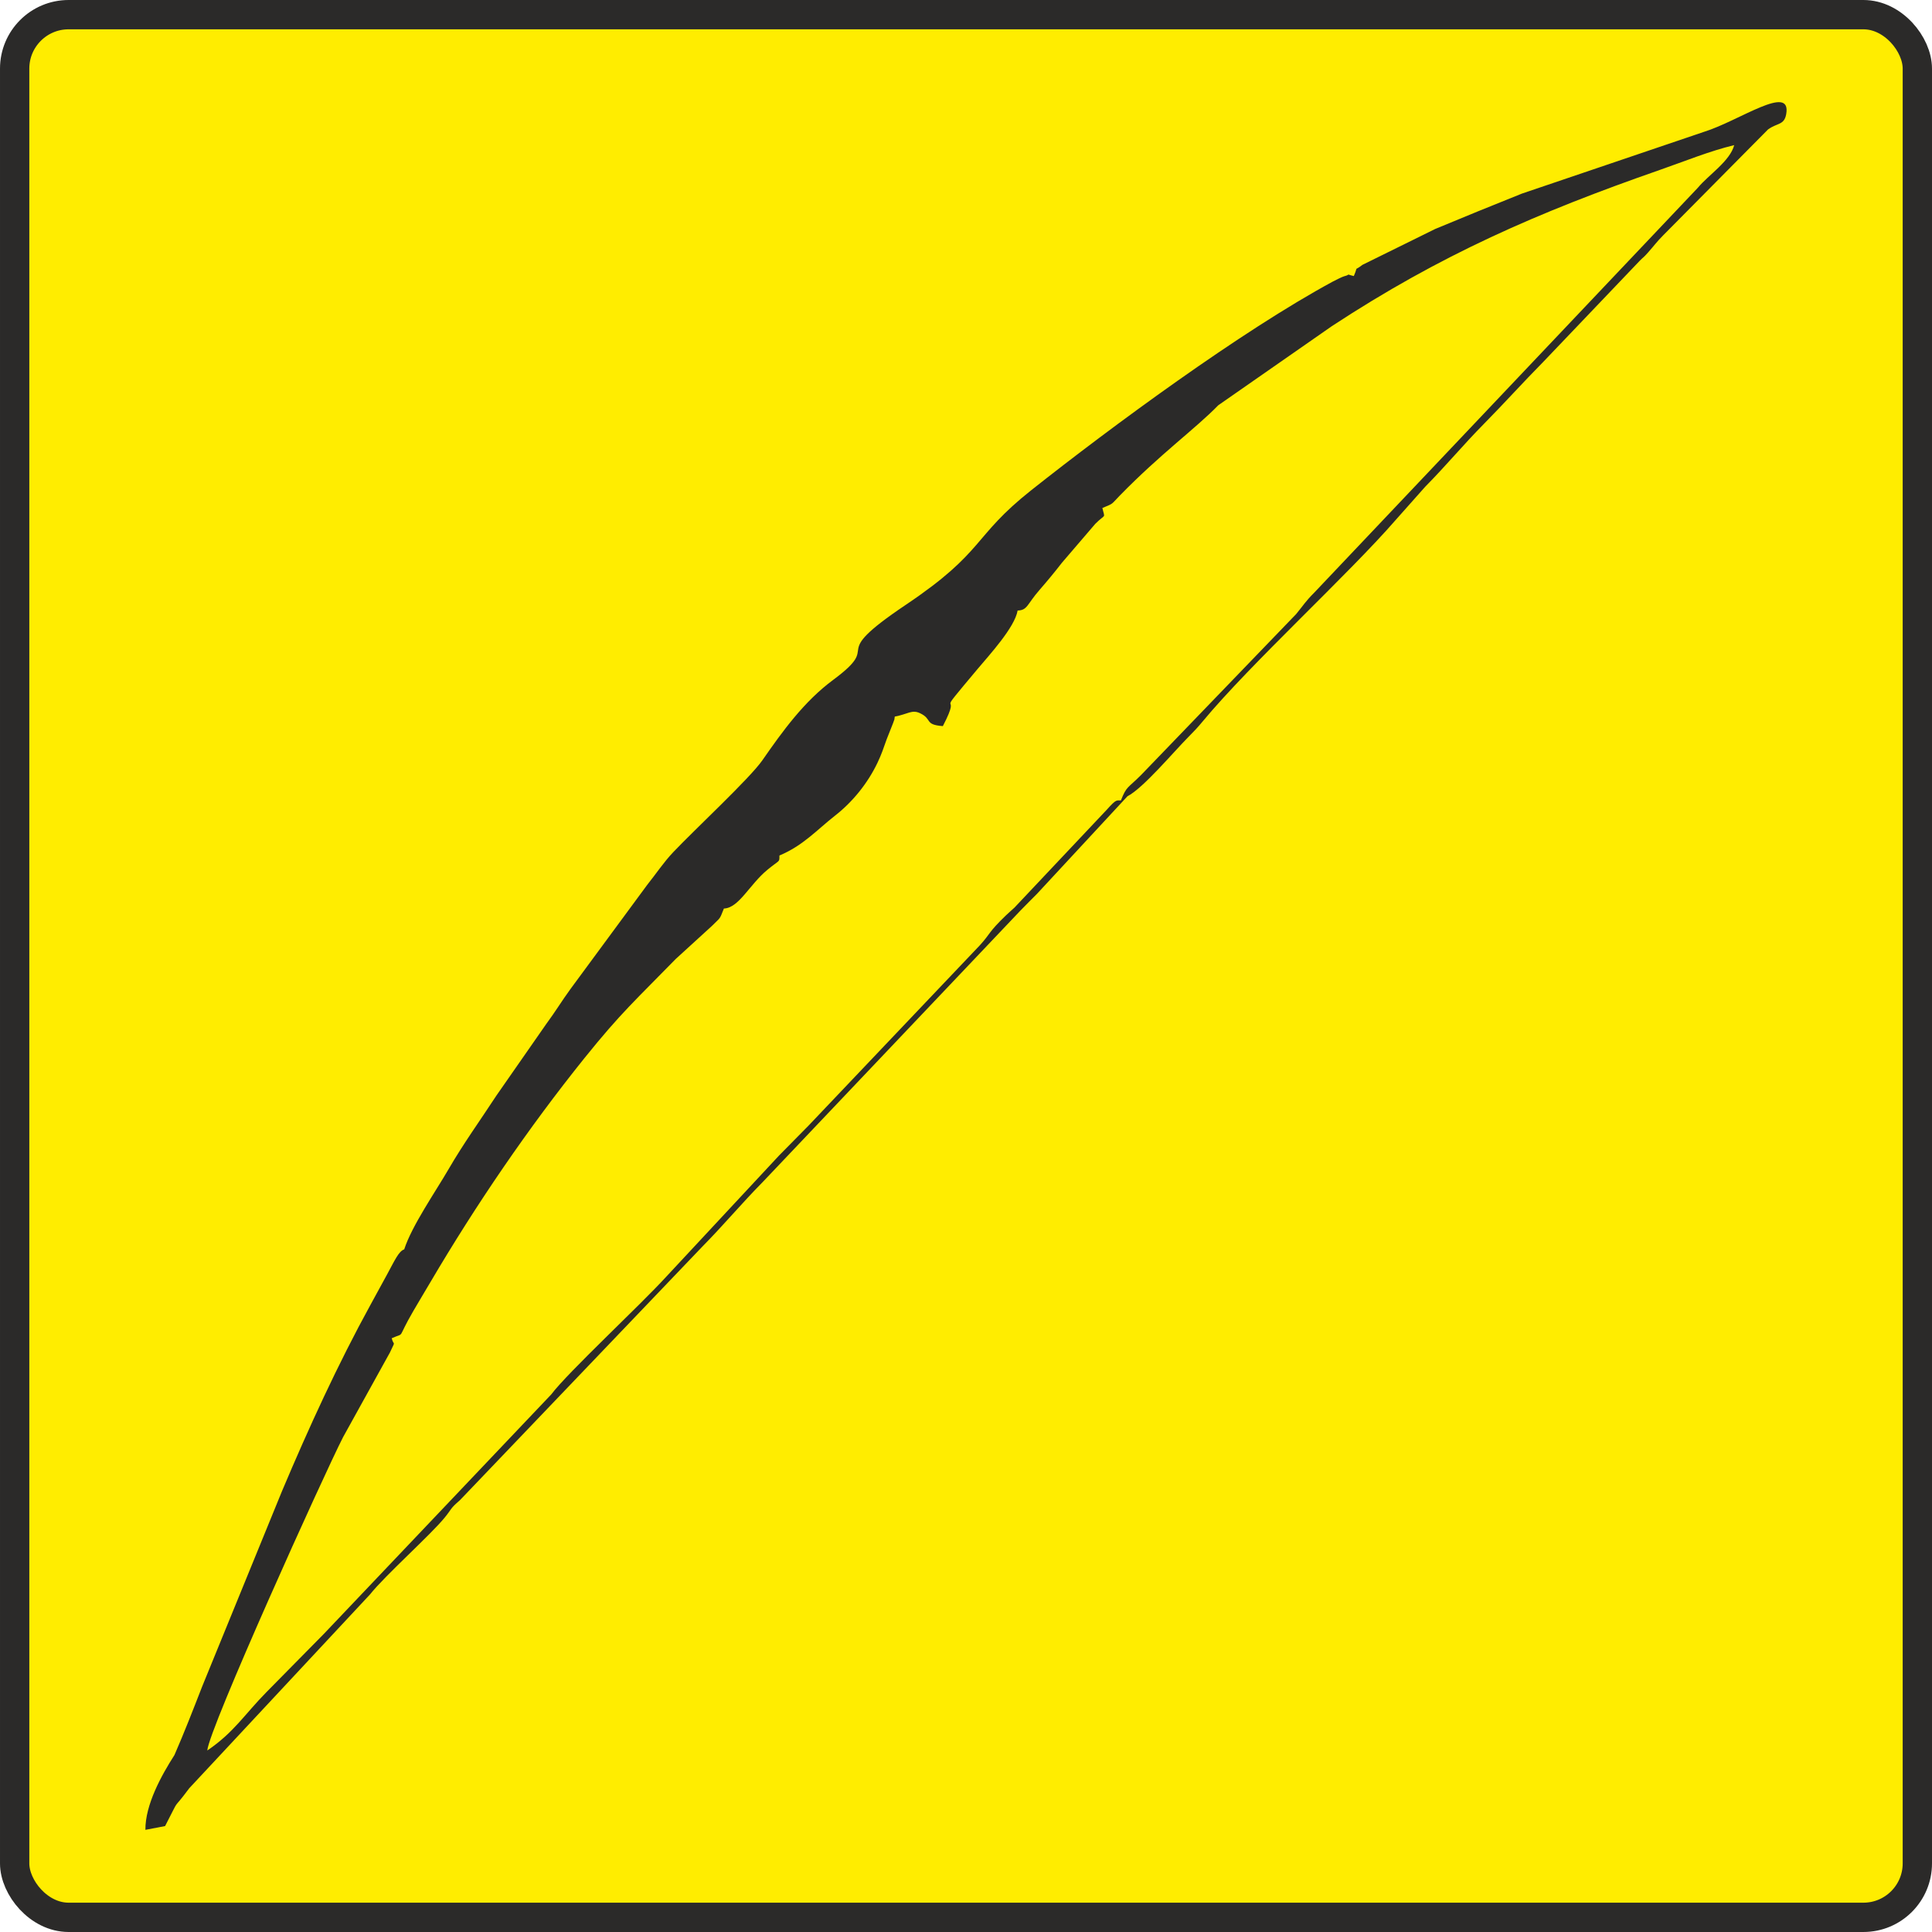
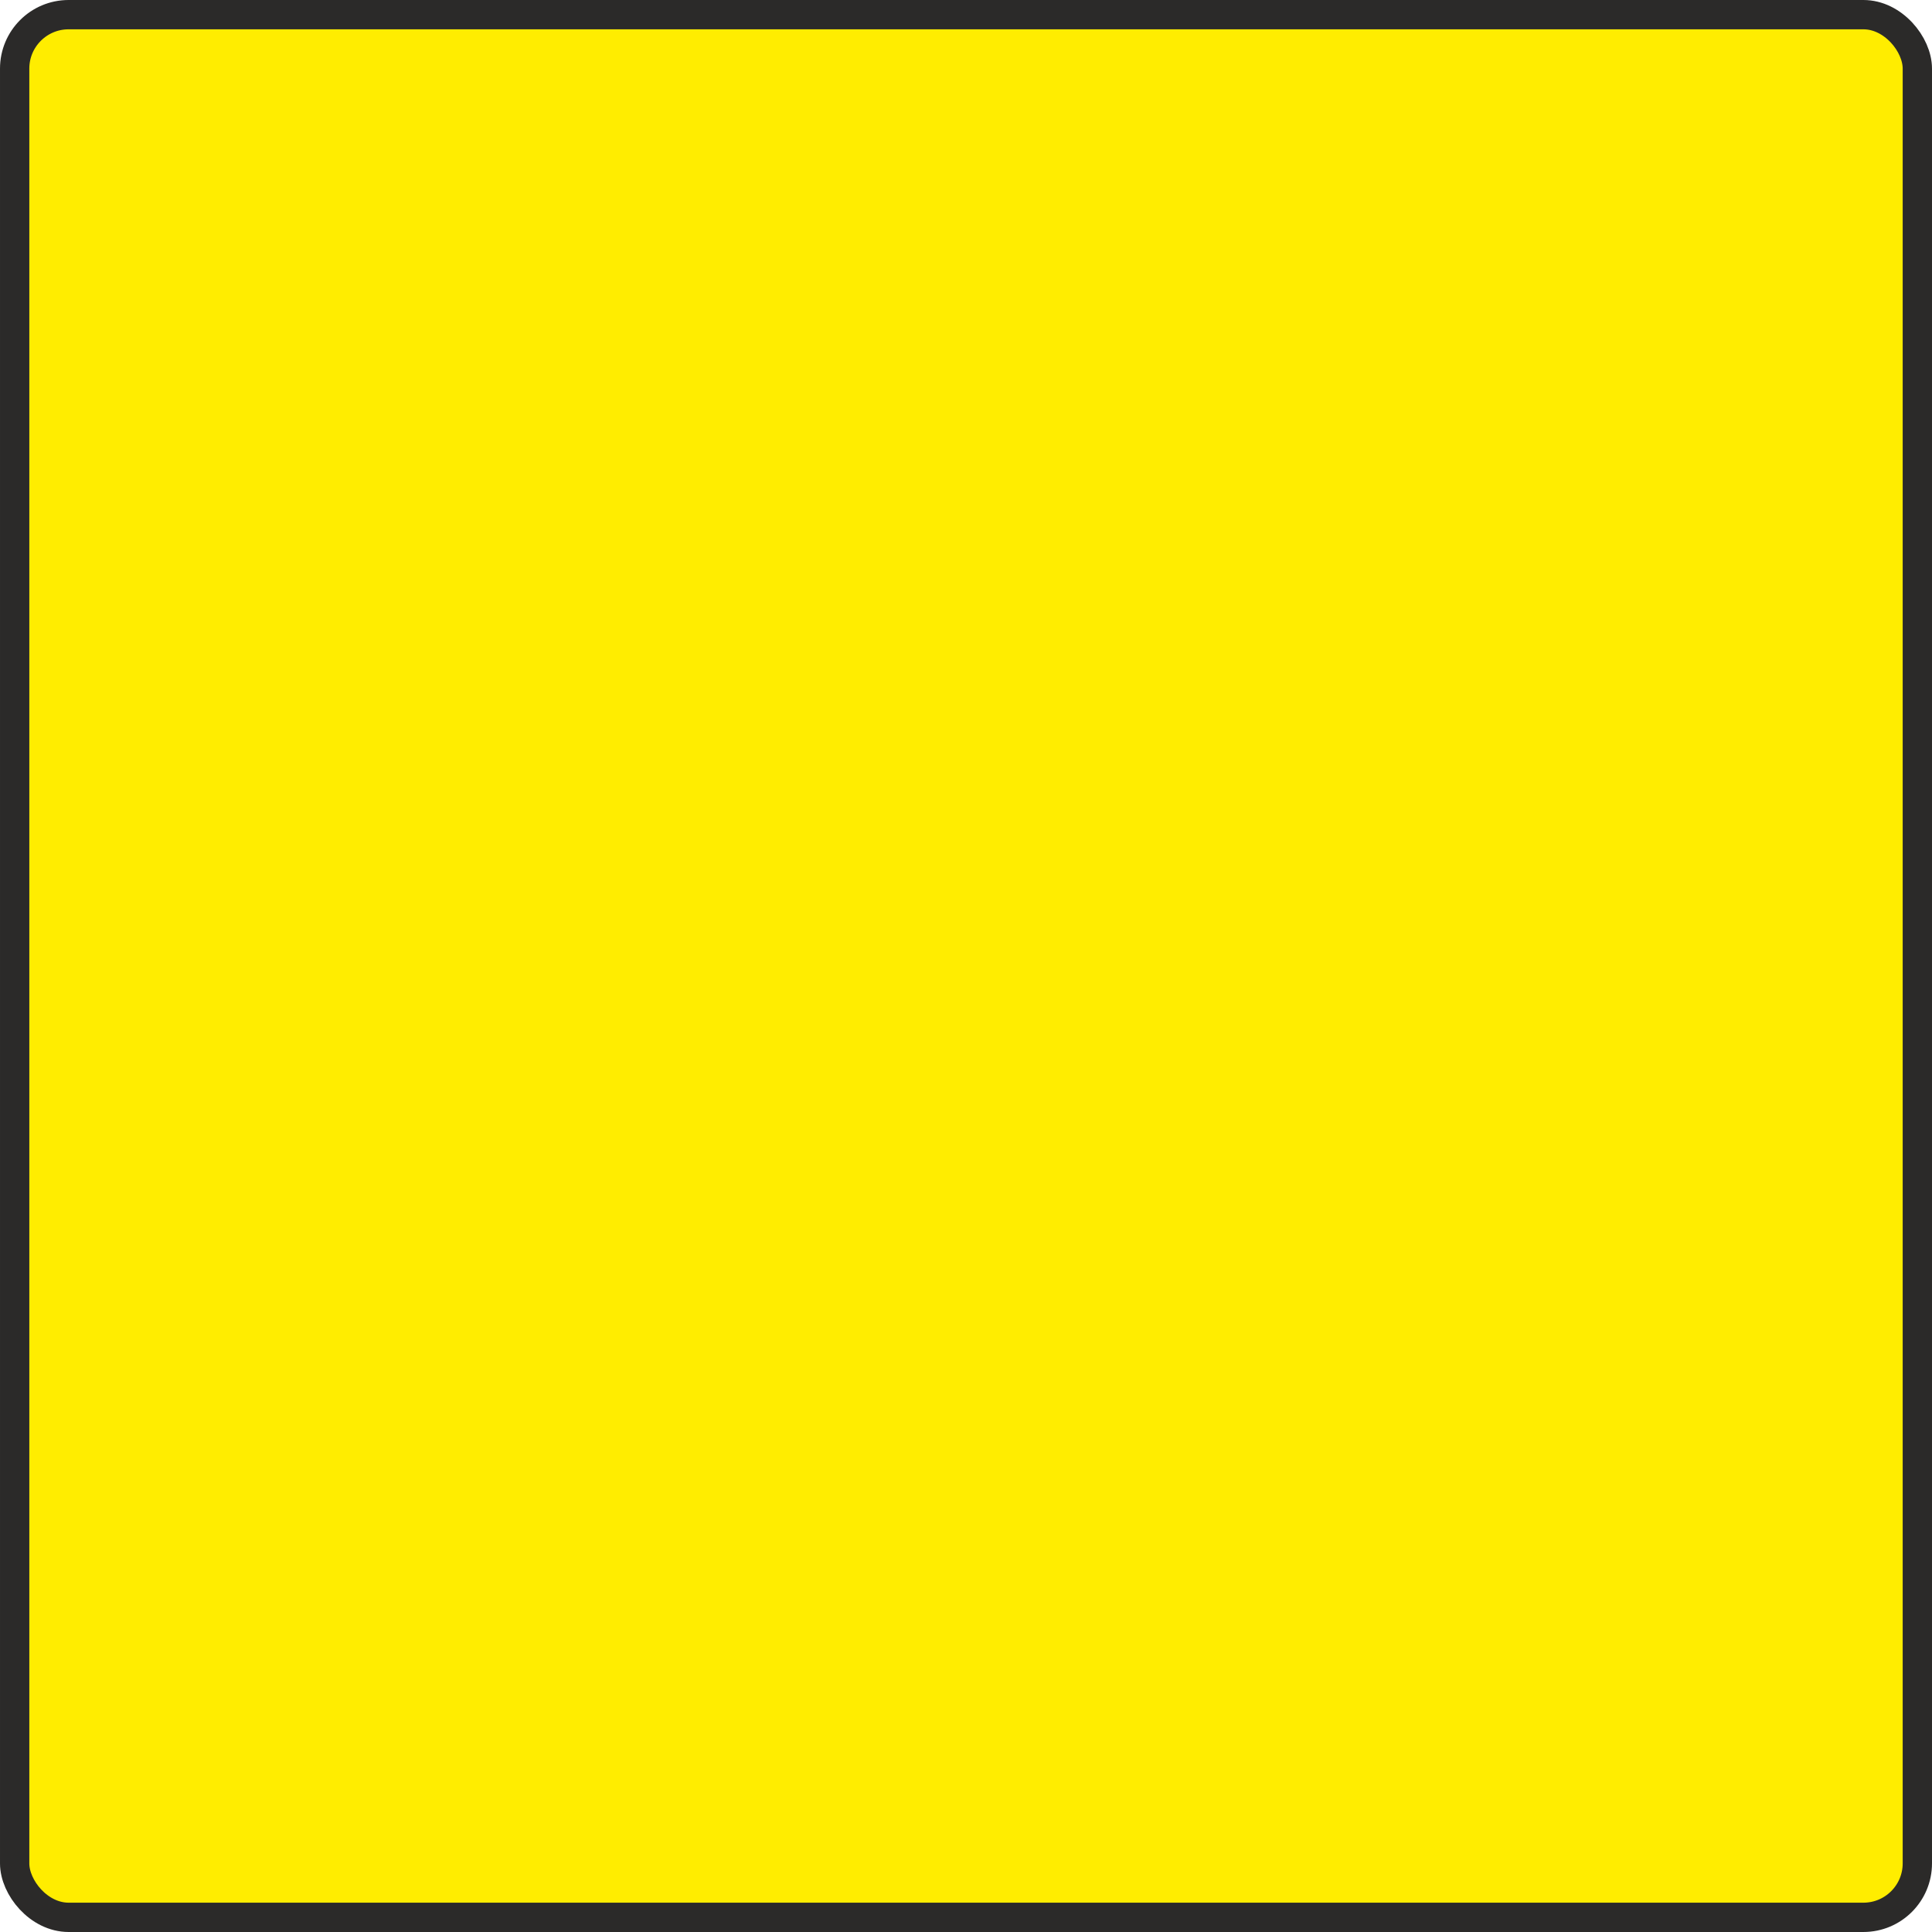
<svg xmlns="http://www.w3.org/2000/svg" xml:space="preserve" width="2.82222E+06px" height="2.82222E+06px" version="1.1" style="shape-rendering:geometricPrecision; text-rendering:geometricPrecision; image-rendering:optimizeQuality; fill-rule:evenodd; clip-rule:evenodd" viewBox="0 0 29350035 29350035">
  <defs>
    <style type="text/css">
   
    .str0 {stroke:#2B2A29;stroke-width:445297}
    .fil1 {fill:#2B2A29}
    .fil0 {fill:#FFED00}
   
  </style>
  </defs>
  <g id="Ebene_x0020_1">
    <rect class="fil0 str0" x="222649" y="222649" width="28904738" height="28904738" rx="819347" ry="819347" />
-     <path class="fil1" d="M20566531 4193720c-144009,-33932 -26273,-27431 -149424,4061 -22425,5717 -127052,56677 -167574,78586 -1394030,753817 -3366233,2206982 -4582571,3170142 -903259,715272 -693435,926823 -1905748,1741058 -1249450,839189 -308626,551527 -1105263,1141778 -442376,327774 -766071,776794 -1074947,1221236 -189661,272896 -1019179,1042904 -1352457,1393923 -146859,154678 -260516,328006 -398131,500068l-1163900 1579808c-133821,183712 -230183,344927 -367370,530367l-757486 1087932c-249990,382368 -499446,726867 -726725,1118230 -201684,347296 -557566,859121 -674447,1219099 -82558,27074 -142869,164920 -262815,385734 -94563,174076 -154322,283334 -246534,451175 -497450,905379 -940984,1873455 -1347558,2836686l-1213204 2969117c-140054,359925 -273448,703356 -420289,1039252 -198460,309767 -444015,754993 -441272,1136060l299222 -57265c256117,-494957 76431,-183463 367281,-574914l2746665 -2945071c223753,-282764 916956,-901050 1132319,-1164684 118805,-145452 76324,-130846 232980,-266199l3684958 -3854759c331159,-335968 585637,-644470 916814,-980437l3914999 -4123844c92711,-96131 154215,-155355 248458,-250934l1375131 -1483214c240176,-123863 697603,-670528 930208,-905200 91357,-92158 135620,-139021 214883,-234440 729913,-878874 2210971,-2229425 2931854,-3060028l446206 -502242c322822,-327258 568680,-627210 892055,-955287 318031,-322645 585601,-621457 903579,-943906l1462837 -1533051c71372,-72370 44422,-34288 125110,-124612 97538,-109169 129119,-159416 234102,-265059l1590210 -1605884c140037,-102382 246338,-62644 276511,-233371 83378,-471445 -718709,105108 -1246832,268621l-2769374 939381c-465282,186597 -887940,358179 -1316316,537082l-1105192 544990c-143368,111253 -54897,-6733 -130953,170015zm-6973710 6692513c199155,-37440 259768,-109561 381691,-52563 195930,91589 61486,175287 348810,197125 329858,-634389 -200954,1923 527855,-868027 174949,-208809 563746,-629543 608134,-887798 151597,-4845 138345,-90591 334436,-315146 114708,-131362 229844,-269903 338194,-410421l508226 -592708c160539,-160254 146183,-67329 106605,-239392 177299,-73688 126606,-47433 264168,-188450 621528,-637185 1148688,-1014939 1496768,-1372388l1724476 -1201216c1649861,-1083426 3129637,-1728002 4985351,-2374663 378645,-131950 753443,-285863 1127706,-375902 -62840,242349 -392788,454773 -551349,646554l-5829884 6153365c-135263,135674 -157083,182697 -274143,324765l-2352344 2441208c-210198,211071 -220547,166505 -309304,389100 -66830,2138 -66581,-24402 -210590,136903l-1406854 1491923c-56000,52510 -75896,66207 -130668,119108 -272824,263527 -226994,268639 -395299,453259l-2602744 2739860c-160948,163015 -285382,289515 -446206,452672l-1709068 1835746c-408712,448325 -1496519,1455000 -1751888,1793568l-3453315 3636831c-301324,305688 -566187,574629 -867617,880192 -343984,348739 -495670,614600 -904987,892964 25168,-331016 1771891,-4191494 2062563,-4759817l711532 -1285520c92818,-202539 60061,-88115 27626,-217358 220119,-98500 63072,41626 330589,-417671 93957,-161323 174325,-293629 259501,-438333 690692,-1173233 1484371,-2337543 2336955,-3398508 559169,-695839 787553,-891467 1388045,-1507634l546950 -499249c139164,-140554 113052,-87528 184566,-266911 227975,-7267 387836,-363897 661961,-589146 196127,-161180 179562,-106676 181468,-216219 361118,-150047 575555,-395370 844479,-605248 267891,-209058 495936,-491430 644648,-802496 61825,-129297 91517,-221972 140179,-358233l97022 -244896c33896,-101510 10936,-7392 25756,-99230z" />
  </g>
</svg>